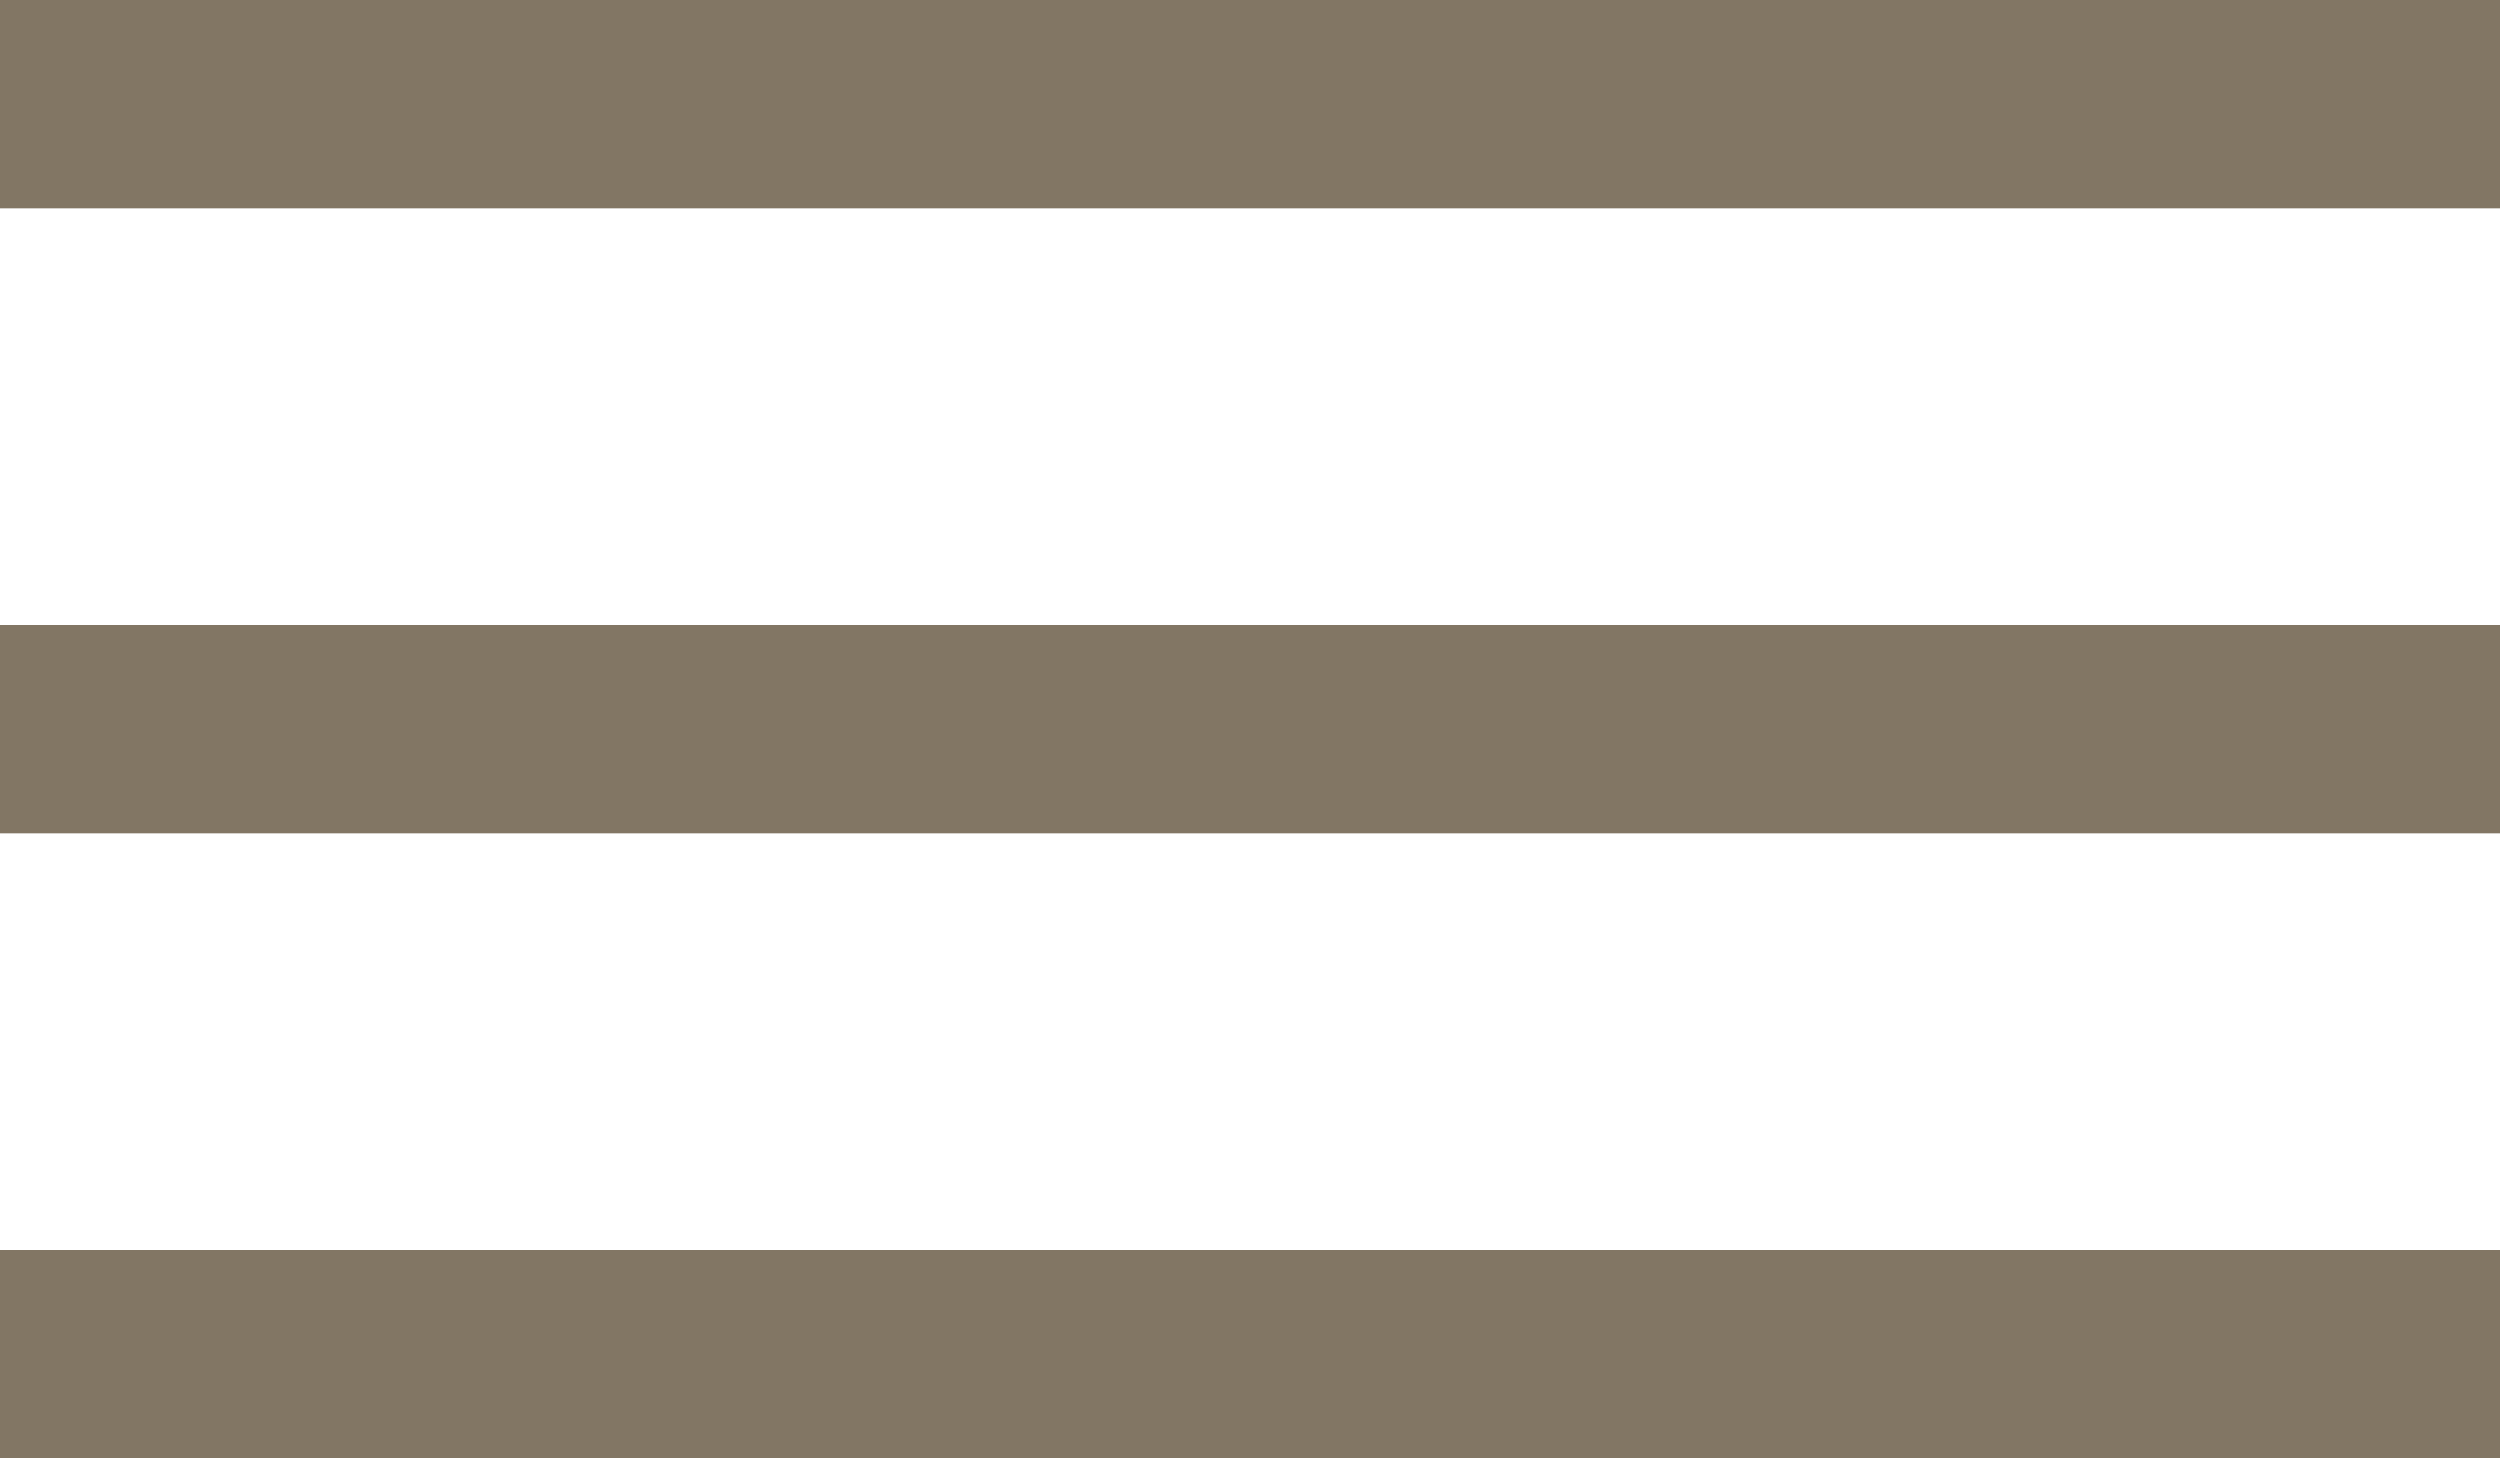
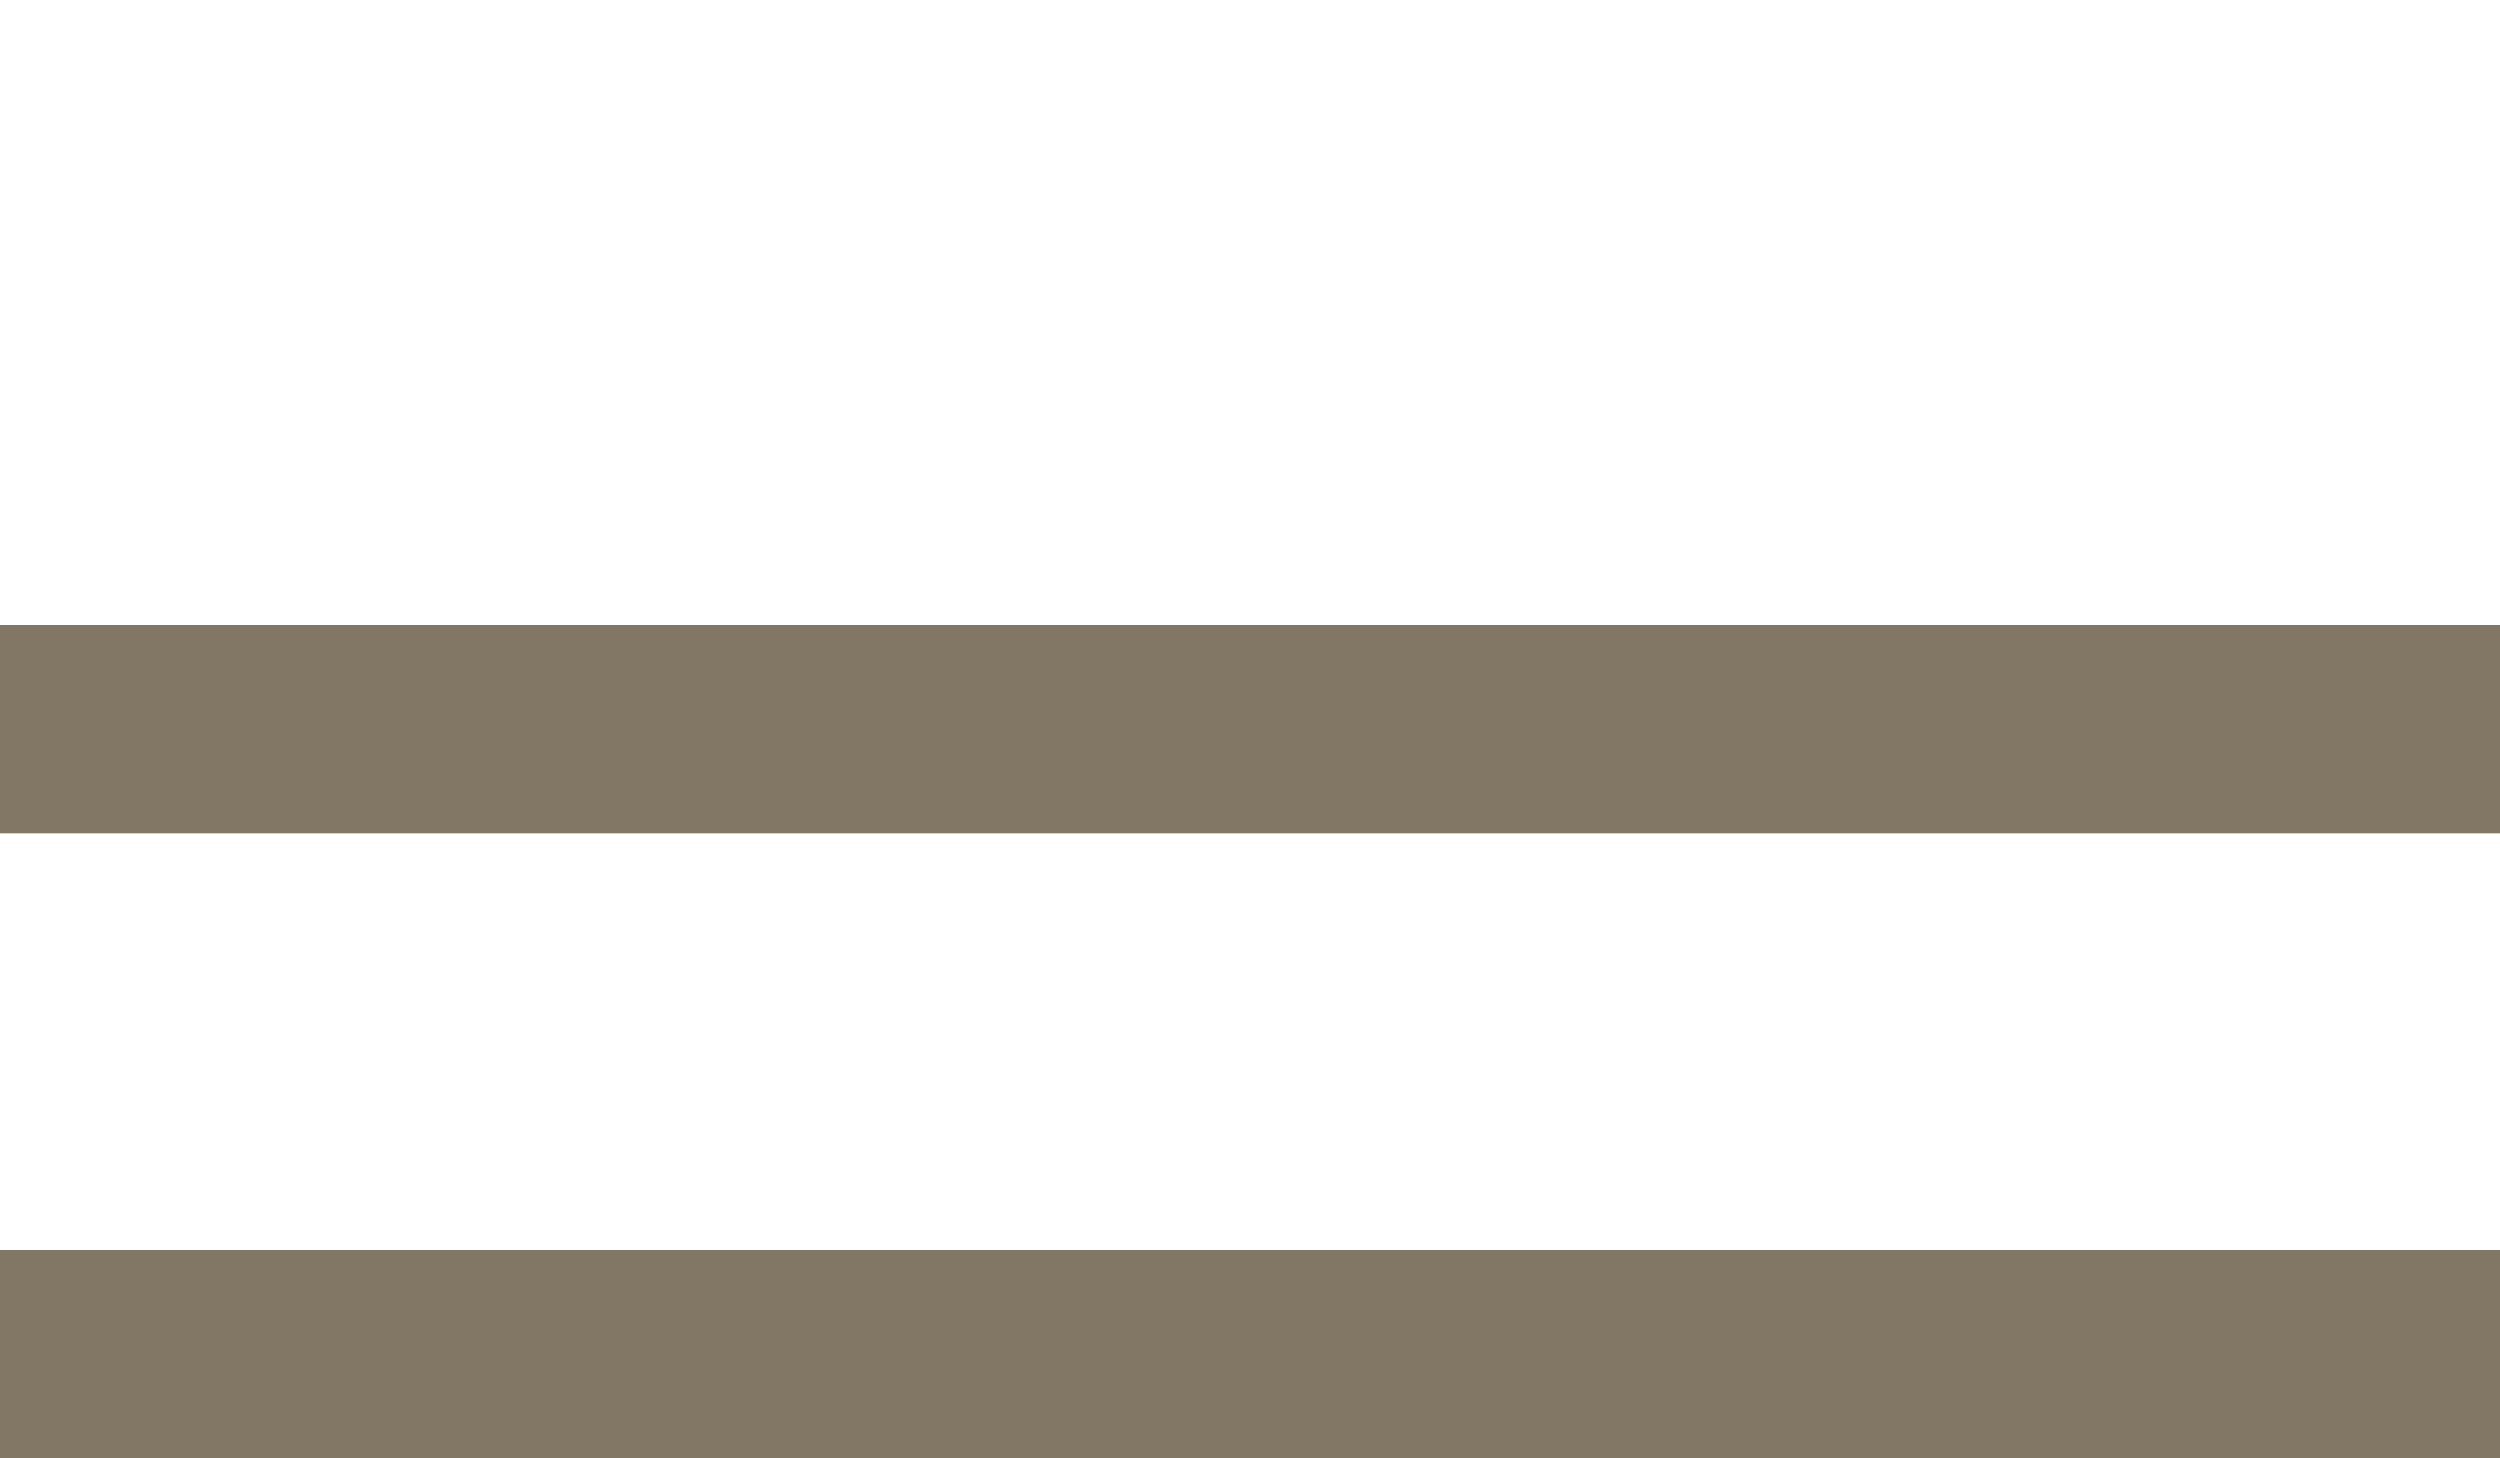
<svg xmlns="http://www.w3.org/2000/svg" width="36" height="21" viewBox="0 0 36 21" fill="none">
  <rect y="9" width="36" height="3" fill="#827664" />
-   <rect width="36" height="3" fill="#827664" />
  <rect y="18" width="36" height="3" fill="#827664" />
</svg>